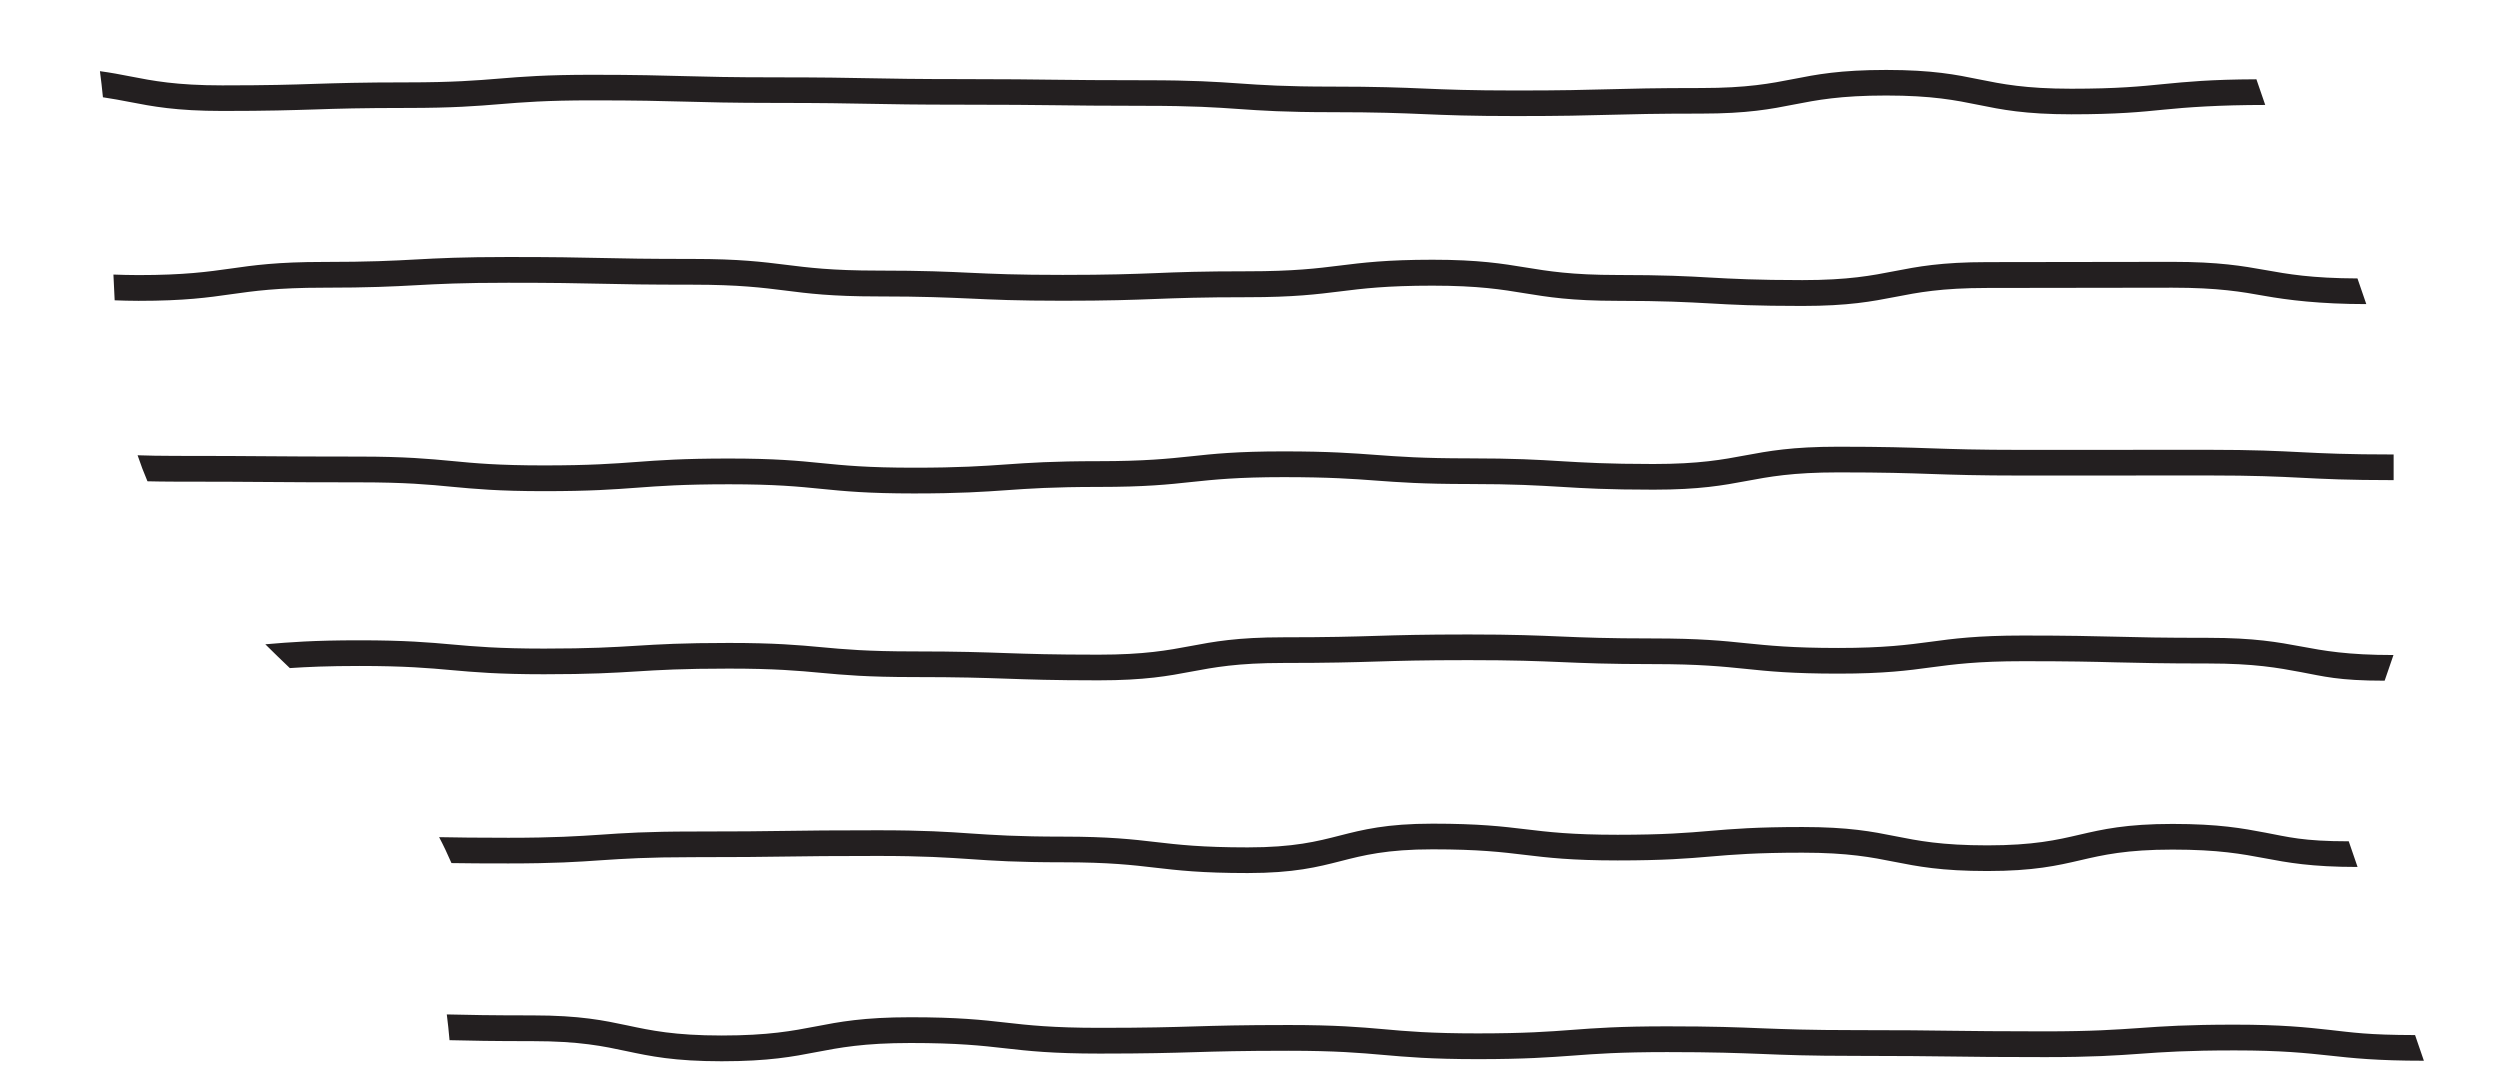
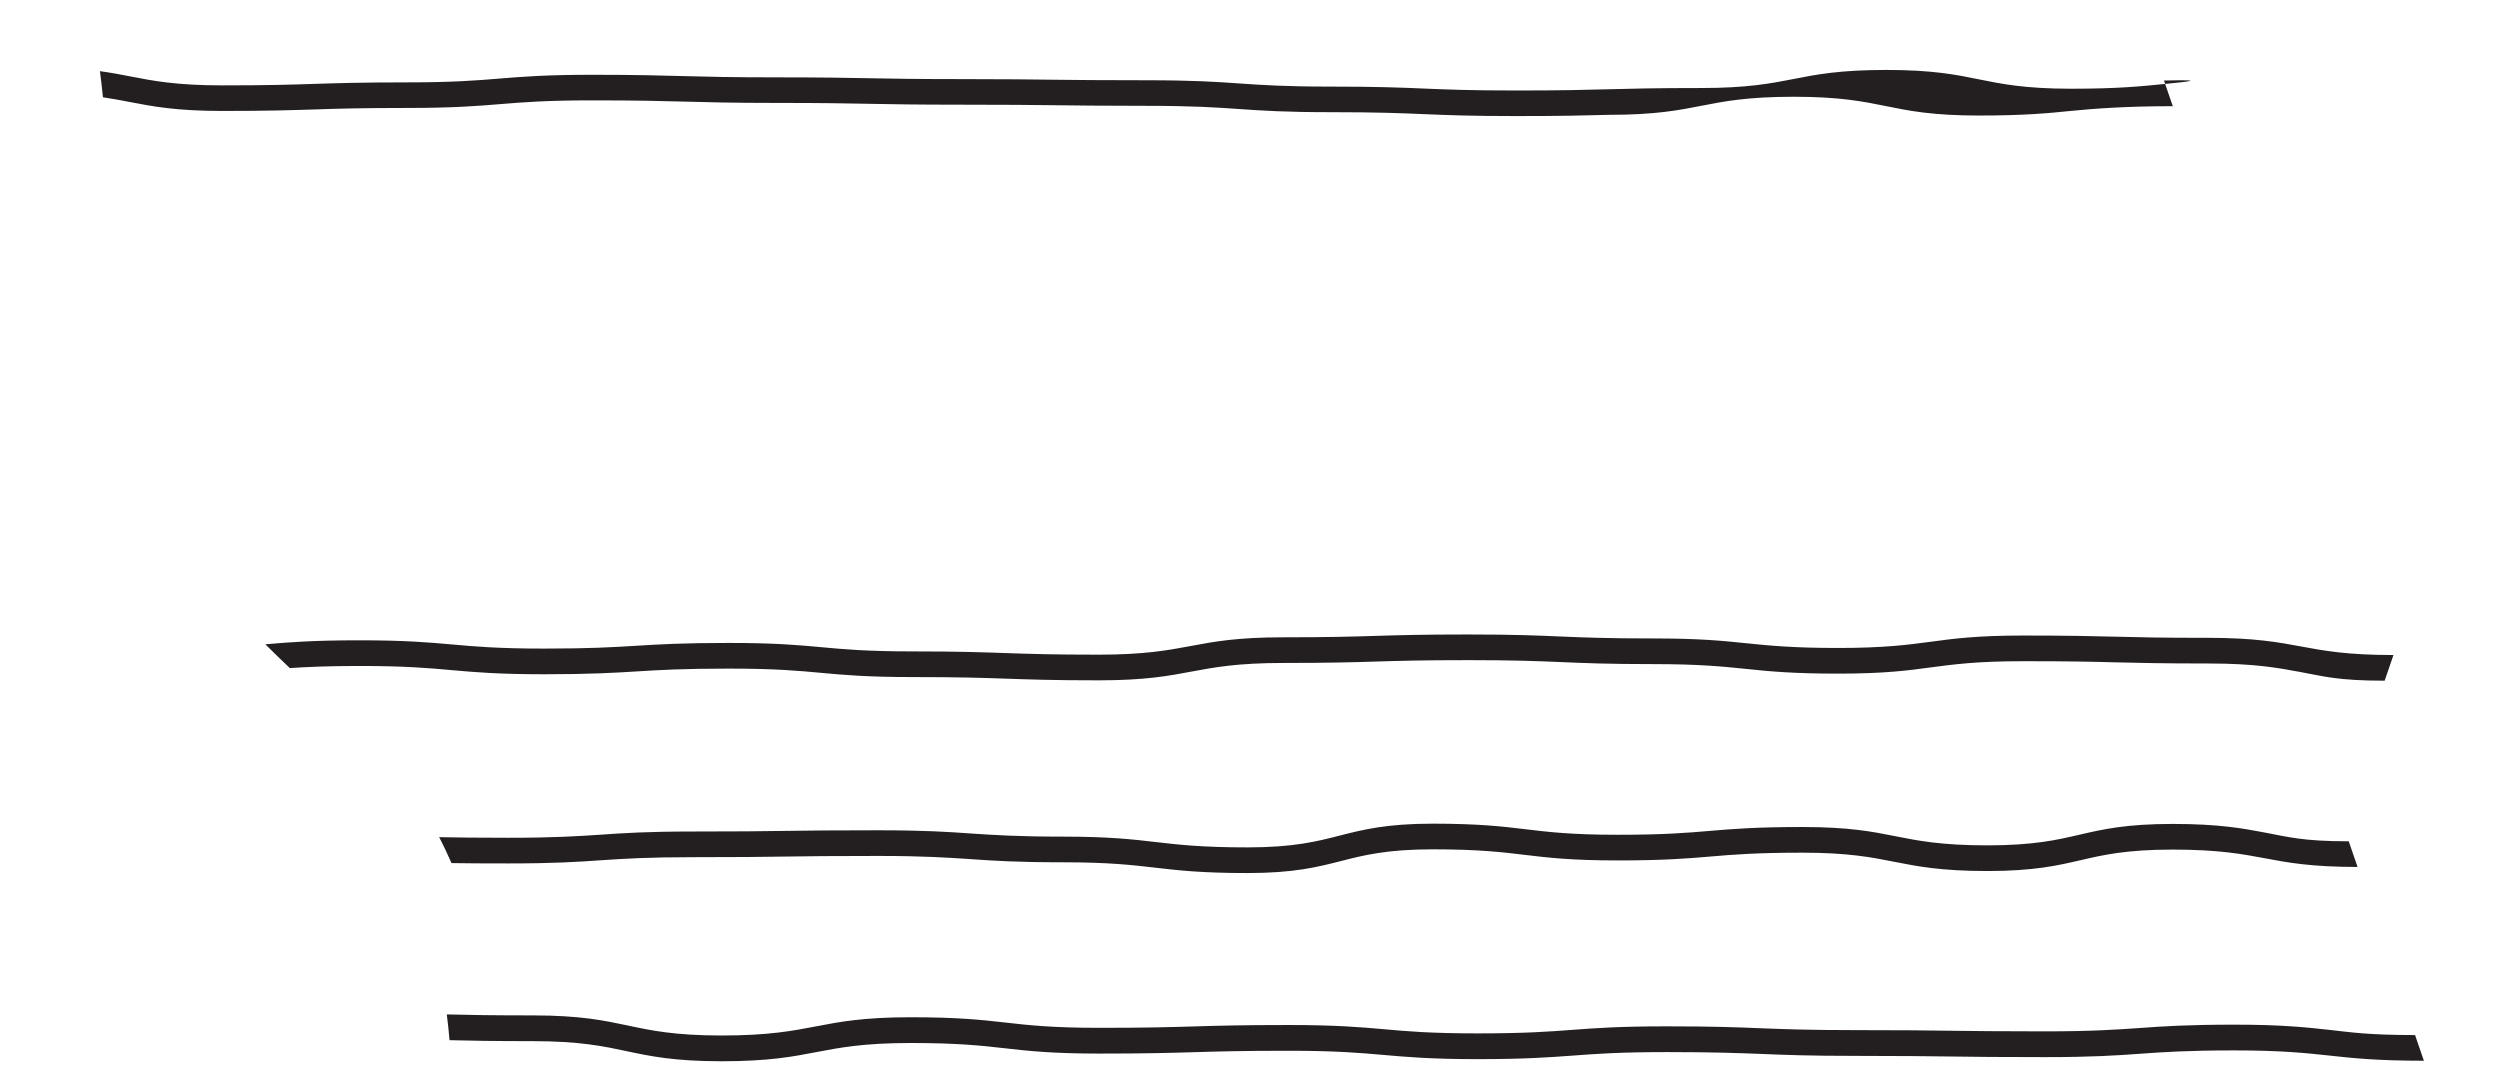
<svg xmlns="http://www.w3.org/2000/svg" id="Layer_1" x="0px" y="0px" viewBox="0 0 283.46 122.89" style="enable-background:new 0 0 283.46 122.89;" xml:space="preserve">
  <style type="text/css">	.st0{fill:#231F20;}</style>
-   <path class="st0" d="M245.34,9.53c-2.58,0.26-5.24,0.53-10.48,0.53c-5.23,0-7.89-0.54-10.46-1.06c-2.59-0.53-5.27-1.07-10.53-1.07 c-5.26,0-7.94,0.52-10.52,1.03c-2.57,0.5-5.23,1.02-10.45,1.02c-5.24,0-7.86,0.07-10.49,0.14c-2.62,0.07-5.24,0.14-10.47,0.14 c-5.24,0-7.86-0.11-10.48-0.22c-2.62-0.11-5.25-0.22-10.49-0.22c-5.24,0-7.9-0.18-10.47-0.36C137.92,9.28,135.25,9.1,130,9.1 c-5.24,0-7.86-0.03-10.48-0.06c-2.62-0.03-5.24-0.07-10.49-0.07c-5.24,0-7.86-0.05-10.48-0.1c-2.62-0.05-5.24-0.1-10.49-0.1 c-5.24,0-7.86-0.07-10.47-0.14c-2.62-0.07-5.24-0.15-10.48-0.15c-5.24,0-7.91,0.22-10.49,0.43c-2.57,0.21-5.23,0.43-10.46,0.43 c-5.24,0-7.86,0.09-10.49,0.17c-2.62,0.09-5.24,0.17-10.47,0.17c-5.22,0-7.88-0.52-10.44-1.02c-1.07-0.21-2.16-0.42-3.43-0.59 c0.13,0.97,0.24,1.96,0.34,2.96c1.1,0.16,2.06,0.35,3.02,0.53c2.58,0.5,5.26,1.02,10.52,1.02c5.24,0,7.86-0.09,10.49-0.17 c2.62-0.09,5.24-0.17,10.47-0.17c5.24,0,7.91-0.22,10.49-0.43c2.57-0.21,5.23-0.43,10.46-0.43c5.24,0,7.85,0.07,10.47,0.14 c2.62,0.07,5.24,0.15,10.48,0.15c5.24,0,7.86,0.05,10.48,0.1c2.62,0.05,5.24,0.1,10.48,0.1c5.24,0,7.86,0.03,10.48,0.06 c2.62,0.03,5.24,0.07,10.48,0.07c5.23,0,7.9,0.18,10.47,0.36c2.58,0.18,5.25,0.36,10.5,0.36c5.24,0,7.86,0.11,10.48,0.22 c2.62,0.11,5.25,0.22,10.49,0.22c5.24,0,7.86-0.07,10.48-0.14c2.62-0.07,5.24-0.14,10.48-0.14c5.26,0,7.94-0.52,10.52-1.03 c2.57-0.5,5.23-1.02,10.45-1.02c5.23,0,7.89,0.54,10.46,1.06c2.59,0.53,5.27,1.07,10.53,1.07c5.26,0,7.93-0.27,10.51-0.53 c2.58-0.26,6.24-0.53,11.48-0.53l-1-2.91C250.6,9.01,247.93,9.28,245.34,9.53z" />
-   <path class="st0" d="M256.86,30.62c-2.59-0.46-5.26-0.93-10.53-0.93l-20.99,0.03c-5.26,0-7.94,0.52-10.52,1.02 c-2.57,0.5-5.23,1.02-10.45,1.02c-5.24,0-7.9-0.15-10.47-0.29c-2.58-0.15-5.24-0.29-10.49-0.29c-5.23,0-7.89-0.44-10.46-0.86 c-2.58-0.42-5.26-0.87-10.52-0.87c-5.25,0-7.92,0.34-10.51,0.66c-2.57,0.32-5.23,0.65-10.46,0.65c-5.24,0-7.87,0.1-10.49,0.21 c-2.62,0.1-5.24,0.2-10.48,0.2c-5.24,0-7.9-0.12-10.47-0.24c-2.58-0.12-5.24-0.25-10.49-0.25c-5.23,0-7.89-0.34-10.45-0.66 c-2.58-0.32-5.25-0.66-10.5-0.66c-5.23,0-7.85-0.05-10.47-0.11c-2.62-0.06-5.24-0.11-10.48-0.11c-5.24,0-7.91,0.14-10.49,0.28 c-2.57,0.14-5.23,0.28-10.47,0.28c-5.25,0-7.92,0.38-10.51,0.75c-2.57,0.36-5.23,0.74-10.46,0.74c-1.05,0-1.97-0.03-2.84-0.06 c0.04,0.98,0.09,1.95,0.14,2.92c0.83,0.03,1.7,0.06,2.7,0.06c5.25,0,7.92-0.38,10.51-0.75c2.57-0.36,5.23-0.74,10.45-0.74 c5.24,0,7.91-0.14,10.49-0.28c2.57-0.14,5.23-0.28,10.47-0.28c5.23,0,7.85,0.05,10.47,0.11c2.62,0.06,5.24,0.11,10.48,0.11 c5.23,0,7.88,0.34,10.45,0.66c2.58,0.33,5.25,0.67,10.5,0.67c5.24,0,7.9,0.13,10.47,0.24c2.58,0.12,5.24,0.25,10.49,0.25 c5.25,0,7.87-0.1,10.49-0.2c2.62-0.1,5.24-0.2,10.48-0.2c5.25,0,7.92-0.34,10.51-0.66c2.57-0.32,5.23-0.65,10.46-0.65 c5.23,0,7.89,0.44,10.45,0.86c2.58,0.42,5.26,0.86,10.52,0.86c5.23,0,7.9,0.15,10.47,0.29c2.58,0.15,5.24,0.29,10.49,0.29 c5.26,0,7.94-0.52,10.52-1.02c2.57-0.5,5.23-1.02,10.45-1.02l20.99-0.03c5.23,0,7.89,0.47,10.46,0.93 c2.59,0.46,6.26,0.93,11.53,0.93l-1-2.91C262.09,31.55,259.43,31.08,256.86,30.62z" />
-   <path class="st0" d="M260.88,51.27c-2.58-0.13-5.25-0.27-10.51-0.27l-20.99,0.01c-5.24,0-7.86-0.09-10.48-0.18 c-2.62-0.09-5.25-0.18-10.49-0.18c-5.26,0-7.93,0.5-10.51,0.98c-2.57,0.48-5.22,0.98-10.44,0.98c-5.24,0-7.9-0.17-10.47-0.32 c-2.58-0.16-5.25-0.32-10.5-0.32c-5.23,0-7.9-0.2-10.47-0.39c-2.58-0.19-5.25-0.4-10.5-0.4c-5.25,0-7.92,0.28-10.5,0.56 c-2.57,0.27-5.23,0.55-10.46,0.55c-5.25,0-7.91,0.19-10.49,0.37c-2.57,0.18-5.23,0.37-10.47,0.37c-5.23,0-7.89-0.26-10.46-0.52 c-2.58-0.26-5.25-0.52-10.49-0.52c-5.24,0-7.91,0.2-10.49,0.39c-2.57,0.19-5.23,0.39-10.46,0.39c-5.23,0-7.89-0.25-10.46-0.5 c-2.58-0.24-5.25-0.5-10.5-0.5c-5.24,0-7.86-0.02-10.48-0.04c-2.62-0.02-5.24-0.04-10.48-0.04c-1.62,0-2.98-0.03-4.18-0.07 c0.34,1.01,0.71,1.99,1.12,2.95c0.92,0.02,1.92,0.04,3.07,0.04c5.24,0,7.86,0.02,10.48,0.04c2.62,0.02,5.24,0.04,10.48,0.04 c5.23,0,7.89,0.25,10.46,0.5c2.58,0.24,5.25,0.5,10.5,0.5c5.24,0,7.91-0.2,10.49-0.39c2.57-0.19,5.23-0.39,10.46-0.39 c5.23,0,7.89,0.26,10.46,0.52c2.58,0.26,5.25,0.52,10.5,0.52c5.25,0,7.91-0.19,10.5-0.37c2.57-0.18,5.23-0.37,10.47-0.37 c5.25,0,7.92-0.28,10.5-0.56c2.57-0.27,5.23-0.55,10.46-0.55c5.23,0,7.9,0.2,10.47,0.39c2.58,0.19,5.25,0.39,10.5,0.39 c5.24,0,7.9,0.17,10.47,0.32c2.58,0.16,5.25,0.32,10.5,0.32c5.26,0,7.93-0.5,10.51-0.98c2.57-0.48,5.22-0.98,10.45-0.98 c5.24,0,7.86,0.09,10.48,0.18c2.62,0.09,5.25,0.18,10.49,0.18l20.99-0.01c5.24,0,7.91,0.13,10.49,0.26 c2.58,0.13,5.25,0.27,10.5,0.27v-2.91C266.13,51.53,263.46,51.4,260.88,51.27z" />
+   <path class="st0" d="M245.34,9.53c-2.58,0.26-5.24,0.53-10.48,0.53c-5.23,0-7.89-0.54-10.46-1.06c-2.59-0.53-5.27-1.07-10.53-1.07 c-5.26,0-7.94,0.52-10.52,1.03c-2.57,0.5-5.23,1.02-10.45,1.02c-5.24,0-7.86,0.07-10.49,0.14c-2.62,0.07-5.24,0.14-10.47,0.14 c-5.24,0-7.86-0.11-10.48-0.22c-2.62-0.11-5.25-0.22-10.49-0.22c-5.24,0-7.9-0.18-10.47-0.36C137.92,9.28,135.25,9.1,130,9.1 c-5.24,0-7.86-0.03-10.48-0.06c-2.62-0.03-5.24-0.07-10.49-0.07c-5.24,0-7.86-0.05-10.48-0.1c-2.62-0.05-5.24-0.1-10.49-0.1 c-5.24,0-7.86-0.07-10.47-0.14c-2.62-0.07-5.24-0.15-10.48-0.15c-5.24,0-7.91,0.22-10.49,0.43c-2.57,0.21-5.23,0.43-10.46,0.43 c-5.24,0-7.86,0.09-10.49,0.17c-2.62,0.09-5.24,0.17-10.47,0.17c-5.22,0-7.88-0.52-10.44-1.02c-1.07-0.21-2.16-0.42-3.43-0.59 c0.13,0.97,0.24,1.96,0.34,2.96c1.1,0.16,2.06,0.35,3.02,0.53c2.58,0.5,5.26,1.02,10.52,1.02c5.24,0,7.86-0.09,10.49-0.17 c2.62-0.09,5.24-0.17,10.47-0.17c5.24,0,7.91-0.22,10.49-0.43c2.57-0.21,5.23-0.43,10.46-0.43c5.24,0,7.85,0.07,10.47,0.14 c2.62,0.07,5.24,0.15,10.48,0.15c5.24,0,7.86,0.05,10.48,0.1c2.62,0.05,5.24,0.1,10.48,0.1c5.24,0,7.86,0.03,10.48,0.06 c2.62,0.03,5.24,0.07,10.48,0.07c5.23,0,7.9,0.18,10.47,0.36c2.58,0.18,5.25,0.36,10.5,0.36c5.24,0,7.86,0.11,10.48,0.22 c2.62,0.11,5.25,0.22,10.49,0.22c5.24,0,7.86-0.07,10.48-0.14c5.26,0,7.94-0.52,10.52-1.03 c2.57-0.5,5.23-1.02,10.45-1.02c5.23,0,7.89,0.54,10.46,1.06c2.59,0.53,5.27,1.07,10.53,1.07c5.26,0,7.93-0.27,10.51-0.53 c2.58-0.26,6.24-0.53,11.48-0.53l-1-2.91C250.6,9.01,247.93,9.28,245.34,9.53z" />
  <path class="st0" d="M260.91,73.3c-2.59-0.48-5.27-0.98-10.53-0.98c-5.25,0-7.87-0.06-10.49-0.13c-2.62-0.06-5.25-0.13-10.5-0.13 c-5.26,0-7.93,0.36-10.51,0.71c-2.57,0.34-5.23,0.7-10.46,0.7c-5.23,0-7.89-0.28-10.46-0.54c-2.58-0.27-5.25-0.54-10.5-0.54 c-5.24,0-7.86-0.11-10.48-0.22c-2.62-0.11-5.25-0.23-10.49-0.23c-5.24,0-7.87,0.08-10.49,0.16c-2.62,0.08-5.24,0.16-10.48,0.16 c-5.26,0-7.93,0.5-10.52,0.99c-2.57,0.48-5.22,0.98-10.45,0.98c-5.24,0-7.86-0.09-10.48-0.18c-2.62-0.09-5.24-0.19-10.49-0.19 c-5.23,0-7.89-0.24-10.46-0.48c-2.58-0.24-5.25-0.48-10.49-0.48c-5.24,0-7.91,0.16-10.48,0.32c-2.57,0.16-5.23,0.32-10.46,0.32 c-5.23,0-7.89-0.24-10.46-0.47c-2.58-0.23-5.25-0.47-10.49-0.47c-5.25,0-7.92,0.22-10.5,0.44c-0.05,0-0.11,0.01-0.16,0.01 c0.92,0.92,1.85,1.81,2.78,2.7c1.96-0.13,4.32-0.24,7.87-0.24c5.23,0,7.89,0.24,10.46,0.47c2.58,0.23,5.25,0.47,10.5,0.47 c5.24,0,7.91-0.16,10.48-0.32c2.57-0.16,5.23-0.32,10.46-0.32c5.23,0,7.89,0.24,10.46,0.48c2.58,0.24,5.25,0.48,10.5,0.48 c5.24,0,7.86,0.09,10.48,0.18c2.62,0.09,5.24,0.19,10.49,0.19c5.26,0,7.93-0.5,10.52-0.99c2.57-0.48,5.22-0.98,10.45-0.98 c5.24,0,7.87-0.08,10.49-0.16c2.62-0.08,5.24-0.16,10.48-0.16s7.86,0.11,10.48,0.22c2.62,0.11,5.25,0.23,10.49,0.23 c5.23,0,7.89,0.28,10.46,0.54c2.58,0.27,5.25,0.54,10.5,0.54c5.26,0,7.93-0.36,10.51-0.71c2.57-0.34,5.23-0.7,10.46-0.7 c5.25,0,7.87,0.06,10.49,0.13c2.62,0.06,5.25,0.13,10.5,0.13c5.23,0,7.89,0.49,10.46,0.97c2.59,0.48,4.26,0.98,9.53,0.98l1-2.91 C266.14,74.27,263.48,73.78,260.91,73.3z" />
  <path class="st0" d="M256.86,94.41c-2.59-0.49-5.26-0.99-10.53-0.99c-5.27,0-7.95,0.62-10.54,1.22c-2.57,0.6-5.23,1.21-10.45,1.21 c-5.23,0-7.88-0.53-10.45-1.04c-2.59-0.52-5.26-1.04-10.52-1.04c-5.25,0-7.92,0.22-10.5,0.44c-2.57,0.22-5.23,0.44-10.46,0.44 s-7.89-0.32-10.46-0.63c-2.58-0.31-5.25-0.63-10.51-0.63c-5.26,0-7.94,0.69-10.53,1.35c-2.57,0.66-5.22,1.34-10.44,1.34 c-5.23,0-7.89-0.31-10.46-0.61c-2.58-0.3-5.25-0.61-10.5-0.61c-5.23,0-7.9-0.19-10.47-0.36c-2.58-0.18-5.25-0.36-10.49-0.36 c-5.24,0-7.86,0.03-10.48,0.07c-2.62,0.04-5.24,0.07-10.47,0.07c-5.24,0-7.91,0.18-10.49,0.36c-2.57,0.17-5.23,0.35-10.46,0.35 c-3.56,0-5.89-0.03-7.86-0.07c0.5,0.95,0.96,1.93,1.4,2.94c1.69,0.03,3.71,0.04,6.46,0.04c5.24,0,7.91-0.18,10.48-0.36 c2.57-0.17,5.23-0.35,10.46-0.35c5.24,0,7.86-0.03,10.48-0.07c2.62-0.04,5.24-0.07,10.48-0.07c5.23,0,7.9,0.19,10.47,0.36 c2.58,0.18,5.25,0.36,10.49,0.36c5.23,0,7.89,0.31,10.46,0.61c2.58,0.3,5.25,0.61,10.5,0.61c5.26,0,7.94-0.69,10.53-1.35 c2.57-0.66,5.22-1.34,10.44-1.34c5.23,0,7.89,0.32,10.46,0.63c2.58,0.31,5.25,0.63,10.51,0.63c5.25,0,7.91-0.22,10.49-0.44 c2.57-0.22,5.23-0.44,10.46-0.44c5.23,0,7.88,0.53,10.45,1.04c2.59,0.51,5.26,1.04,10.52,1.04c5.27,0,7.95-0.62,10.54-1.22 c2.57-0.6,5.23-1.21,10.45-1.21c5.23,0,7.89,0.5,10.46,0.98c2.59,0.49,5.26,0.99,10.53,0.99l-1-2.91 C261.09,95.39,259.43,94.89,256.86,94.41z" />
  <path class="st0" d="M264.1,116.77c-2.64-0.29-5.38-0.59-10.75-0.59c-5.37,0-8.1,0.19-10.75,0.38c-2.63,0.18-5.36,0.38-10.72,0.38 c-5.36,0-8.04-0.04-10.72-0.07c-2.68-0.04-5.36-0.07-10.73-0.07c-5.35,0-8.03-0.11-10.71-0.21c-2.68-0.11-5.36-0.22-10.72-0.22 c-5.37,0-8.1,0.2-10.74,0.4c-2.63,0.2-5.35,0.4-10.71,0.4c-5.35,0-8.07-0.24-10.7-0.48c-2.64-0.23-5.37-0.47-10.73-0.47 c-5.36,0-8.04,0.08-10.72,0.16c-2.68,0.08-5.36,0.16-10.71,0.16c-5.35,0-8.07-0.3-10.7-0.6c-2.64-0.3-5.37-0.6-10.74-0.6 c-5.37,0-8.11,0.53-10.75,1.04c-2.62,0.5-5.34,1.03-10.68,1.03c-5.33,0-8.05-0.58-10.67-1.14c-2.64-0.56-5.37-1.14-10.75-1.14 c-4.71,0-7.35-0.05-9.74-0.11c0.12,0.96,0.23,1.94,0.31,2.92c2.31,0.06,4.92,0.11,9.43,0.11c5.33,0,8.05,0.58,10.67,1.14 c2.64,0.56,5.37,1.14,10.75,1.14c5.37,0,8.11-0.53,10.75-1.04c2.63-0.5,5.34-1.03,10.68-1.03c5.35,0,8.07,0.3,10.7,0.6 c2.64,0.3,5.37,0.6,10.74,0.6c5.36,0,8.04-0.08,10.73-0.16c2.68-0.08,5.36-0.16,10.71-0.16c5.35,0,8.07,0.24,10.7,0.47 c2.64,0.23,5.37,0.48,10.74,0.48c5.37,0,8.1-0.21,10.74-0.4c2.63-0.2,5.35-0.4,10.71-0.4c5.35,0,8.03,0.11,10.71,0.21 c2.68,0.11,5.36,0.22,10.72,0.22c5.36,0,8.04,0.04,10.72,0.07c2.68,0.04,5.36,0.07,10.73,0.07c5.37,0,8.1-0.19,10.75-0.38 c2.63-0.19,5.36-0.38,10.72-0.38c5.36,0,8.08,0.3,10.71,0.58c2.64,0.29,5.38,0.59,10.75,0.59l-1-2.91 C268.45,117.35,266.73,117.06,264.1,116.77z" />
</svg>